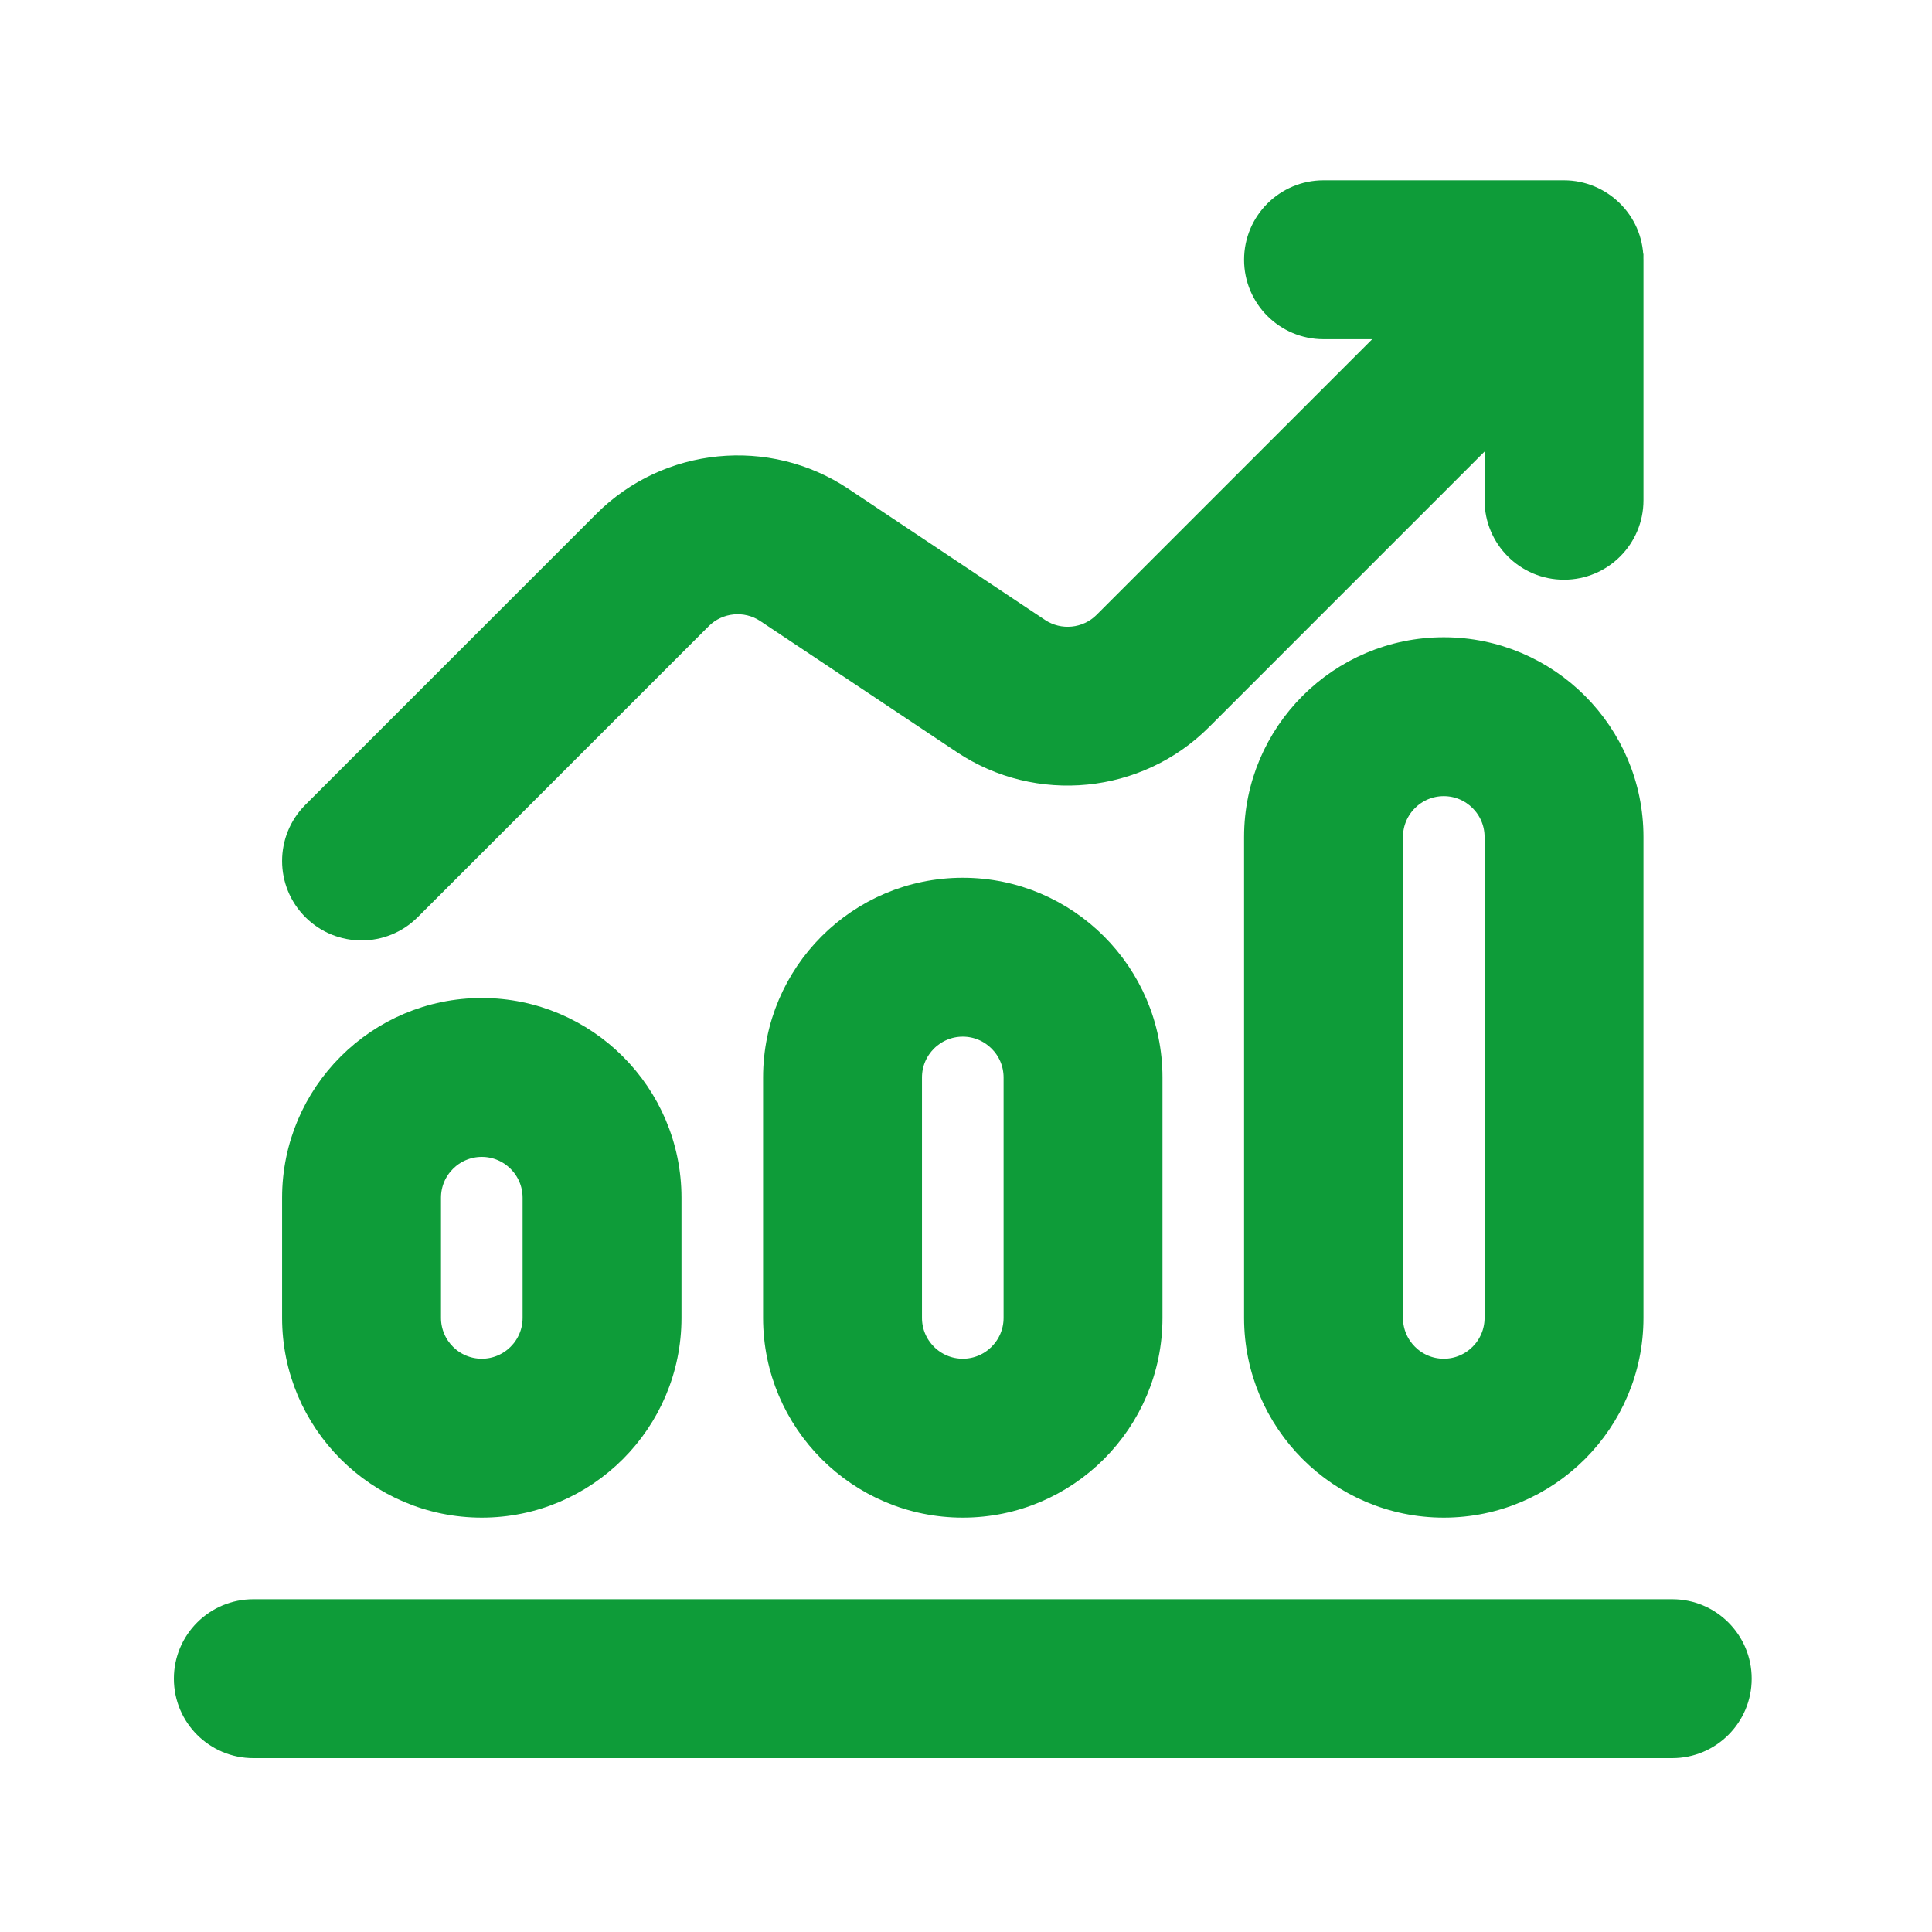
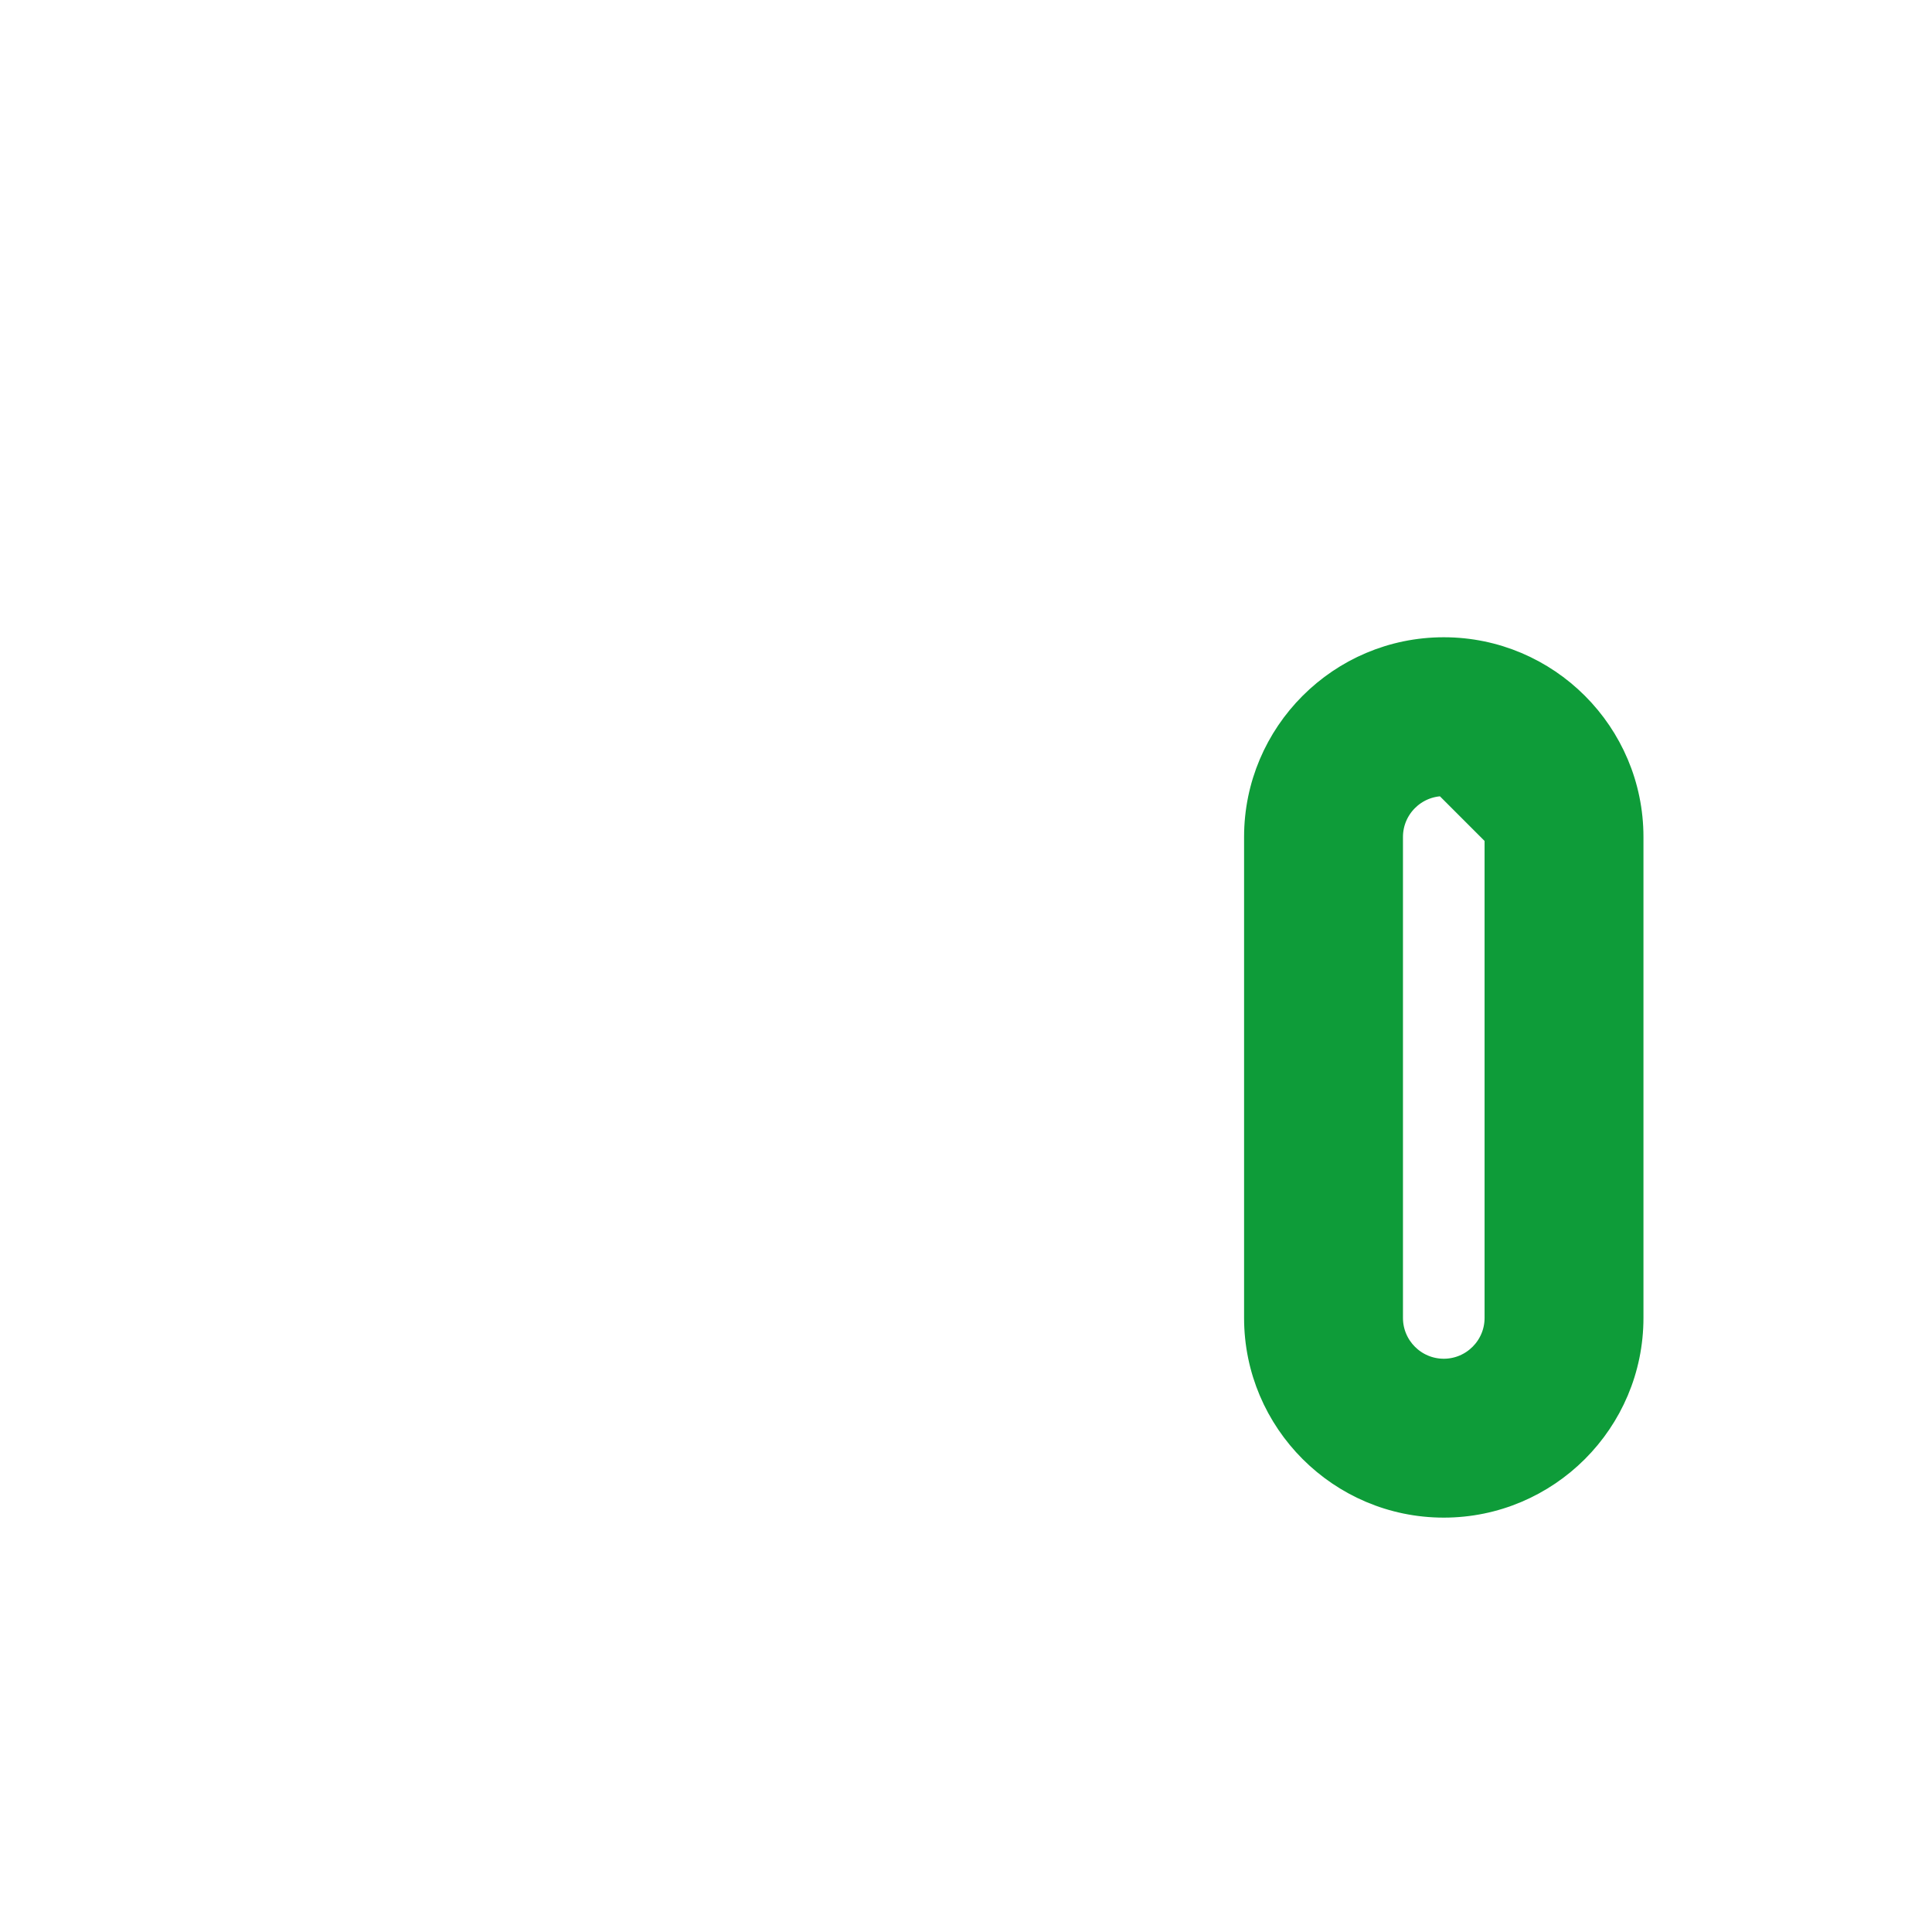
<svg xmlns="http://www.w3.org/2000/svg" width="300" height="300" viewBox="0 0 300 300" fill="none">
-   <path d="M259.664 249.828C265.649 249.828 270.5 254.68 270.5 260.664C270.5 266.649 265.649 271.5 259.664 271.5H39.336C33.351 271.5 28.5 266.649 28.5 260.664C28.5 254.68 33.351 249.828 39.336 249.828H259.664Z" fill="#0E9C39" stroke="#0E9C39" stroke-width="3" />
-   <path d="M74.813 156.469C91.085 156.469 104.32 169.705 104.32 185.977V204.648C104.32 220.92 91.085 234.156 74.813 234.156C58.541 234.156 45.305 220.92 45.305 204.648V185.977C45.305 169.705 58.541 156.469 74.813 156.469ZM74.813 178.141C70.493 178.141 66.977 181.657 66.977 185.977V204.648C66.977 208.968 70.493 212.484 74.813 212.484C79.132 212.484 82.649 208.968 82.649 204.648V185.977C82.649 181.657 79.132 178.141 74.813 178.141Z" fill="#0E9C39" stroke="#0E9C39" stroke-width="3" />
-   <path d="M149.5 137.797C165.772 137.797 179.008 151.033 179.008 167.305V204.648C179.008 220.92 165.772 234.156 149.5 234.156C133.228 234.156 119.992 220.92 119.992 204.648V167.305C119.992 151.033 133.228 137.797 149.5 137.797ZM149.5 159.469C145.181 159.469 141.664 162.985 141.664 167.305V204.648C141.664 208.968 145.181 212.484 149.5 212.484C153.819 212.484 157.336 208.968 157.336 204.648V167.305C157.336 162.985 153.819 159.469 149.5 159.469Z" fill="#0E9C39" stroke="#0E9C39" stroke-width="3" />
-   <path d="M224.188 100.453C240.46 100.453 253.695 113.689 253.695 129.961V204.648C253.695 220.92 240.46 234.156 224.188 234.156C207.916 234.156 194.68 220.92 194.68 204.648V129.961C194.68 113.689 207.916 100.453 224.188 100.453ZM224.188 122.125C219.868 122.125 216.352 125.642 216.352 129.961V204.648C216.352 208.968 219.868 212.484 224.188 212.484C228.507 212.484 232.024 208.968 232.024 204.648V129.961C232.024 125.642 228.507 122.125 224.188 122.125Z" fill="#0E9C39" stroke="#0E9C39" stroke-width="3" />
-   <path d="M253.692 40.225L253.691 40.224C253.627 34.182 248.674 29.5 242.86 29.5H205.516C199.531 29.5 194.68 34.351 194.68 40.336C194.68 46.321 199.531 51.172 205.516 51.172H216.698L171.333 96.537C168.704 99.167 164.543 99.58 161.447 97.517L130.904 77.154C119.238 69.378 103.584 70.928 93.67 80.842L48.479 126.033C44.247 130.265 44.247 137.126 48.479 141.357C52.71 145.589 59.571 145.589 63.803 141.357L108.994 96.166C111.624 93.536 115.787 93.123 118.882 95.186L149.425 115.549C161.09 123.325 176.744 121.775 186.658 111.862L232.024 66.496V77.68C232.024 83.664 236.875 88.516 242.86 88.516C248.844 88.516 253.696 83.664 253.696 77.68V40.336C253.696 40.3 253.695 40.269 253.694 40.249C253.693 40.239 253.692 40.23 253.692 40.225ZM253.692 40.225C253.692 40.226 253.692 40.227 253.692 40.228C253.692 40.241 253.693 40.262 253.694 40.288L253.692 40.225Z" fill="#0E9C39" stroke="#0E9C39" stroke-width="3" />
+   <path d="M224.188 100.453C240.46 100.453 253.695 113.689 253.695 129.961V204.648C253.695 220.92 240.46 234.156 224.188 234.156C207.916 234.156 194.68 220.92 194.68 204.648V129.961C194.68 113.689 207.916 100.453 224.188 100.453ZM224.188 122.125C219.868 122.125 216.352 125.642 216.352 129.961V204.648C216.352 208.968 219.868 212.484 224.188 212.484C228.507 212.484 232.024 208.968 232.024 204.648V129.961Z" fill="#0E9C39" stroke="#0E9C39" stroke-width="3" />
</svg>